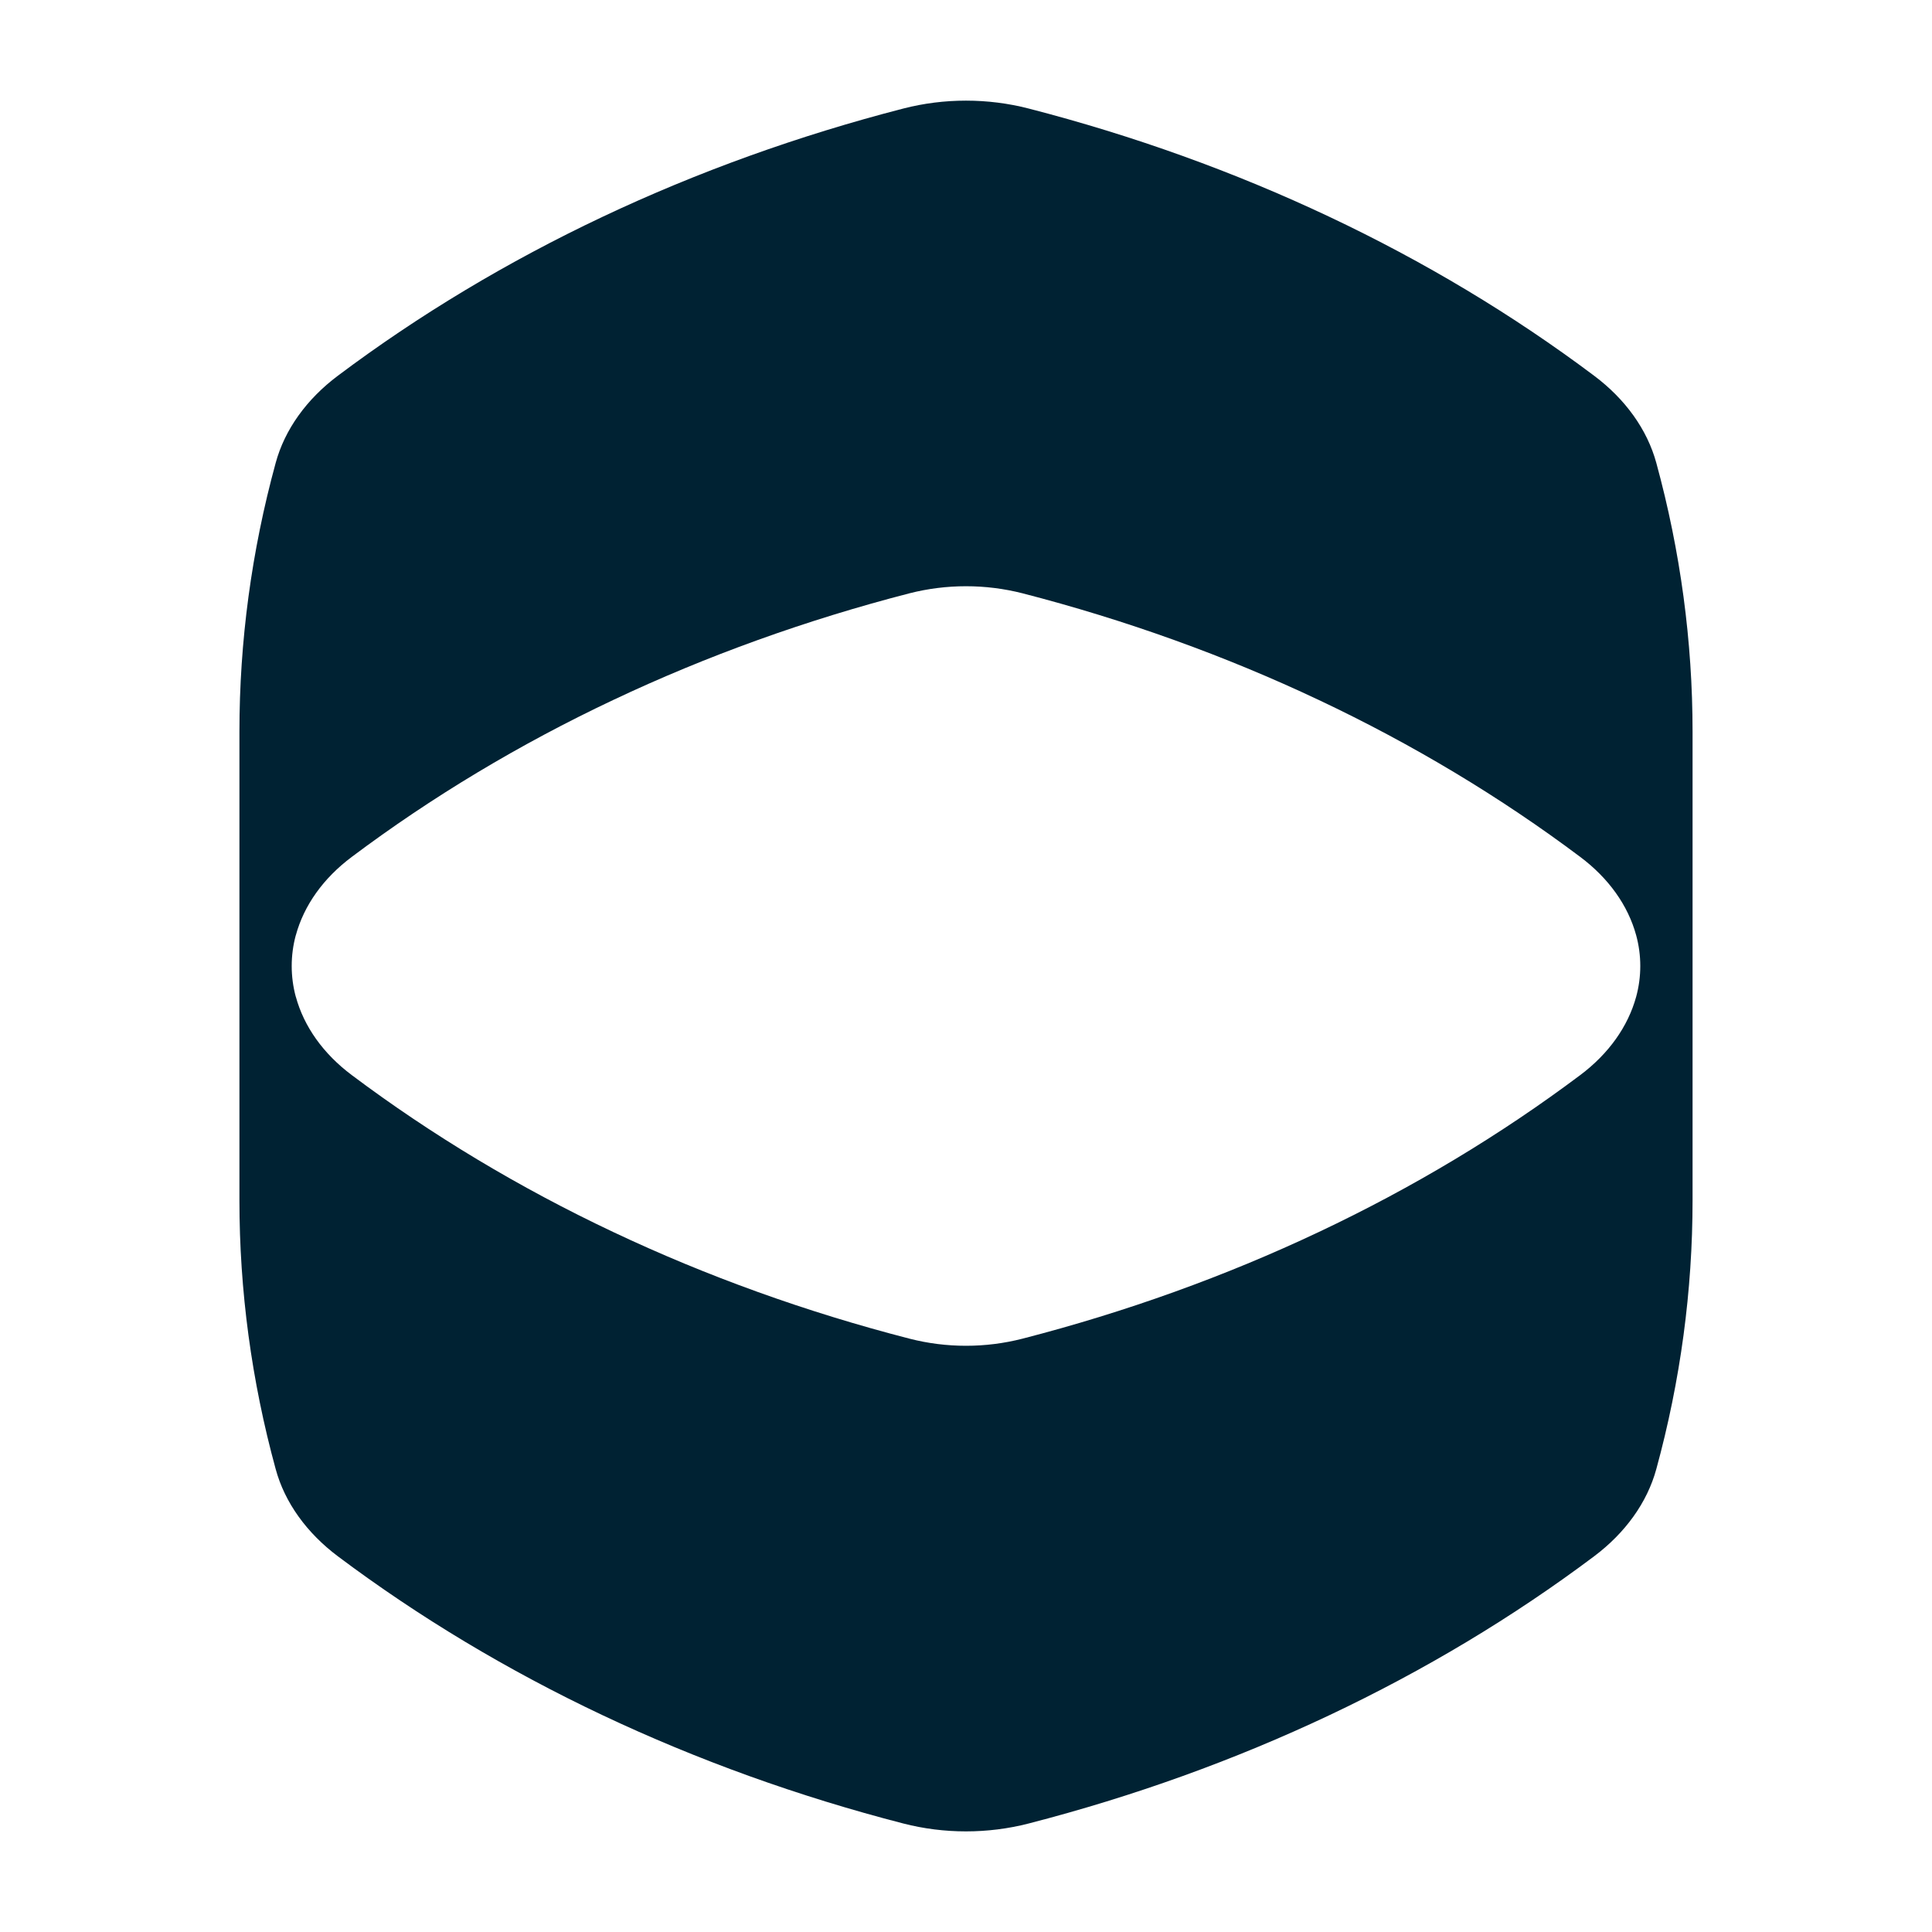
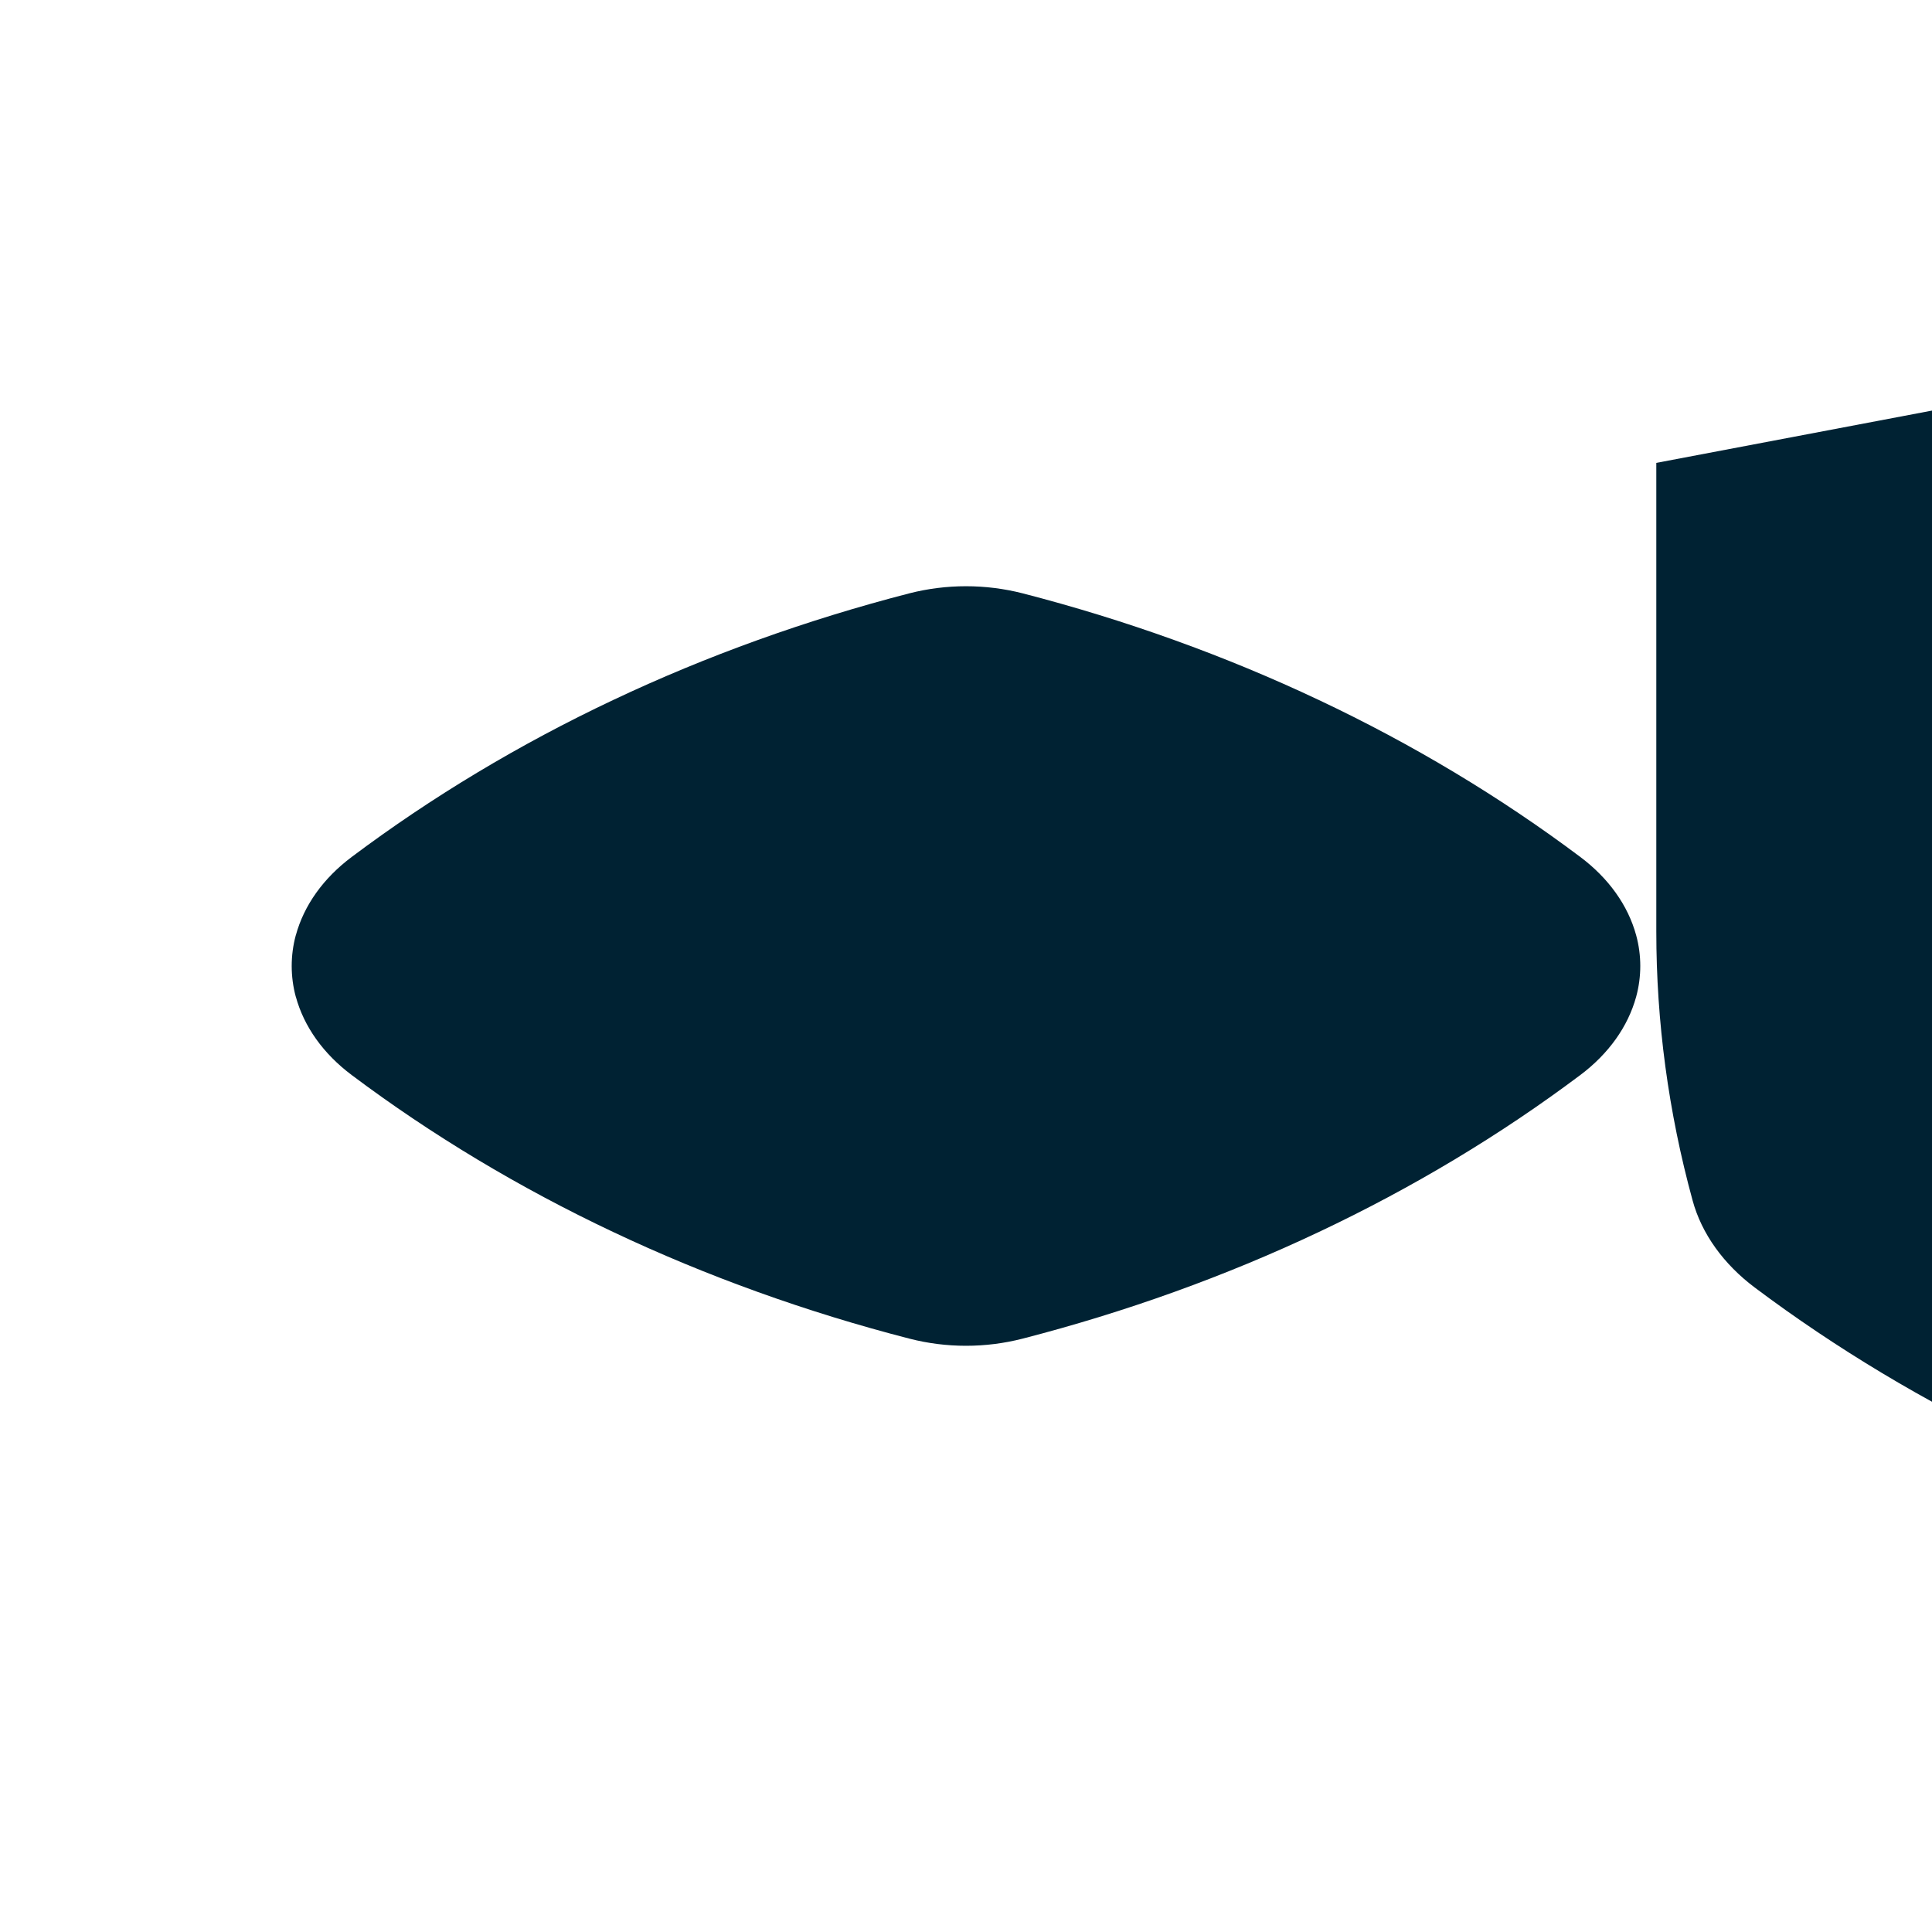
<svg xmlns="http://www.w3.org/2000/svg" xmlns:ns1="http://sodipodi.sourceforge.net/DTD/sodipodi-0.dtd" xmlns:ns2="http://www.inkscape.org/namespaces/inkscape" version="1.1" x="0px" y="0px" width="192px" height="192px" viewBox="0 0 192 192" enable-background="new 0 0 192 192" xml:space="preserve" id="svg4" ns1:docname="rd_station.svg" ns2:version="1.4.2 (f4327f4, 2025-05-13)">
  <defs id="defs4" />
  <ns1:namedview id="namedview4" pagecolor="#ffffff" bordercolor="#000000" borderopacity="0.25" ns2:showpageshadow="2" ns2:pageopacity="0.0" ns2:pagecheckerboard="0" ns2:deskcolor="#d1d1d1" ns2:zoom="2.1015625" ns2:cx="122.7658" ns2:cy="103.97026" ns2:window-width="1920" ns2:window-height="1009" ns2:window-x="-8" ns2:window-y="-8" ns2:window-maximized="1" ns2:current-layer="svg4" />
  <rect x="0" y="0" fill="none" width="192" height="192" id="rect1" style="display:none" />
  <g id="g4" style="display:none">
    <g id="g1">
-       <path fill="#f9ab00" d="m 130,29 v 132 c 0,14.77 10.19,23 21,23 10,0 21,-7 21,-23 V 30 C 172,16.46 162,8 151,8 140,8 130,17.33 130,29 Z" id="path1" />
-     </g>
+       </g>
    <g id="g2">
-       <path fill="#e37400" d="m 75,96 v 65 c 0,14.77 10.19,23 21,23 10,0 21,-7 21,-23 V 97 C 117,83.46 107,75 96,75 85,75 75,84.33 75,96 Z" id="path2" />
-     </g>
+       </g>
    <g id="g3">
      <circle fill="#e37400" cx="41" cy="163" r="21" id="circle2" />
    </g>
  </g>
-   <path d="m 162.601,99.054 c -0.815,2.973 -2.738,5.672 -5.563,7.79 -7.921,5.943 -16.653,11.189 -25.962,15.585 -9.304,4.401 -19.222,7.969 -29.469,10.608 -1.822,0.467 -3.704,0.705 -5.609,0.705 -1.9,0 -3.787,-0.238 -5.604,-0.705 -10.252,-2.639 -20.165,-6.207 -29.47,-10.608 -9.308,-4.396 -18.04,-9.642 -25.962,-15.585 -2.83,-2.118 -4.752,-4.817 -5.563,-7.79 h -0.005 c -0.54,-1.999 -0.54,-4.108 0,-6.107 h 0.005 c 0.811,-2.979 2.733,-5.673 5.563,-7.791 7.921,-5.942 16.653,-11.189 25.962,-15.585 9.304,-4.4 19.218,-7.968 29.47,-10.612 1.817,-0.462 3.704,-0.7 5.604,-0.7 1.905,0 3.787,0.238 5.609,0.7 10.247,2.644 20.165,6.212 29.469,10.612 9.309,4.396 18.041,9.643 25.962,15.585 2.825,2.118 4.749,4.812 5.563,7.791 0.545,1.999 0.545,4.107 0,6.107 z m 2.001,-53.053 c -0.911,-3.334 -3.095,-6.349 -6.177,-8.659 -16.132,-12.108 -35.326,-21.175 -56.206,-26.558 -2.023,-0.522 -4.121,-0.783 -6.223,-0.783 -2.097,0 -4.194,0.261 -6.218,0.783 -20.883,5.384 -40.073,14.45 -56.204,26.558 -3.082,2.31 -5.27,5.325 -6.177,8.659 -2.404,8.792 -3.603,17.753 -3.603,26.71 v 5.782 17.506 17.511 5.777 c 0,8.961 1.199,17.922 3.603,26.71 0.907,3.339 3.095,6.349 6.177,8.664 16.131,12.104 35.321,21.174 56.204,26.558 2.024,0.521 4.121,0.782 6.218,0.782 2.102,0 4.199,-0.261 6.223,-0.782 20.88,-5.384 40.074,-14.455 56.206,-26.558 3.081,-2.315 5.265,-5.325 6.177,-8.664 2.404,-8.788 3.603,-17.749 3.603,-26.71 v -5.777 -17.511 -17.506 -5.782 c 0,-8.957 -1.199,-17.918 -3.603,-26.71 z" fill="#002233" style="fill:#002233;fill-opacity:1;stroke-width:2.688" id="path1-4" />
+   <path d="m 162.601,99.054 c -0.815,2.973 -2.738,5.672 -5.563,7.79 -7.921,5.943 -16.653,11.189 -25.962,15.585 -9.304,4.401 -19.222,7.969 -29.469,10.608 -1.822,0.467 -3.704,0.705 -5.609,0.705 -1.9,0 -3.787,-0.238 -5.604,-0.705 -10.252,-2.639 -20.165,-6.207 -29.47,-10.608 -9.308,-4.396 -18.04,-9.642 -25.962,-15.585 -2.83,-2.118 -4.752,-4.817 -5.563,-7.79 h -0.005 c -0.54,-1.999 -0.54,-4.108 0,-6.107 h 0.005 c 0.811,-2.979 2.733,-5.673 5.563,-7.791 7.921,-5.942 16.653,-11.189 25.962,-15.585 9.304,-4.4 19.218,-7.968 29.47,-10.612 1.817,-0.462 3.704,-0.7 5.604,-0.7 1.905,0 3.787,0.238 5.609,0.7 10.247,2.644 20.165,6.212 29.469,10.612 9.309,4.396 18.041,9.643 25.962,15.585 2.825,2.118 4.749,4.812 5.563,7.791 0.545,1.999 0.545,4.107 0,6.107 z m 2.001,-53.053 v 5.782 17.506 17.511 5.777 c 0,8.961 1.199,17.922 3.603,26.71 0.907,3.339 3.095,6.349 6.177,8.664 16.131,12.104 35.321,21.174 56.204,26.558 2.024,0.521 4.121,0.782 6.218,0.782 2.102,0 4.199,-0.261 6.223,-0.782 20.88,-5.384 40.074,-14.455 56.206,-26.558 3.081,-2.315 5.265,-5.325 6.177,-8.664 2.404,-8.788 3.603,-17.749 3.603,-26.71 v -5.777 -17.511 -17.506 -5.782 c 0,-8.957 -1.199,-17.918 -3.603,-26.71 z" fill="#002233" style="fill:#002233;fill-opacity:1;stroke-width:2.688" id="path1-4" />
</svg>